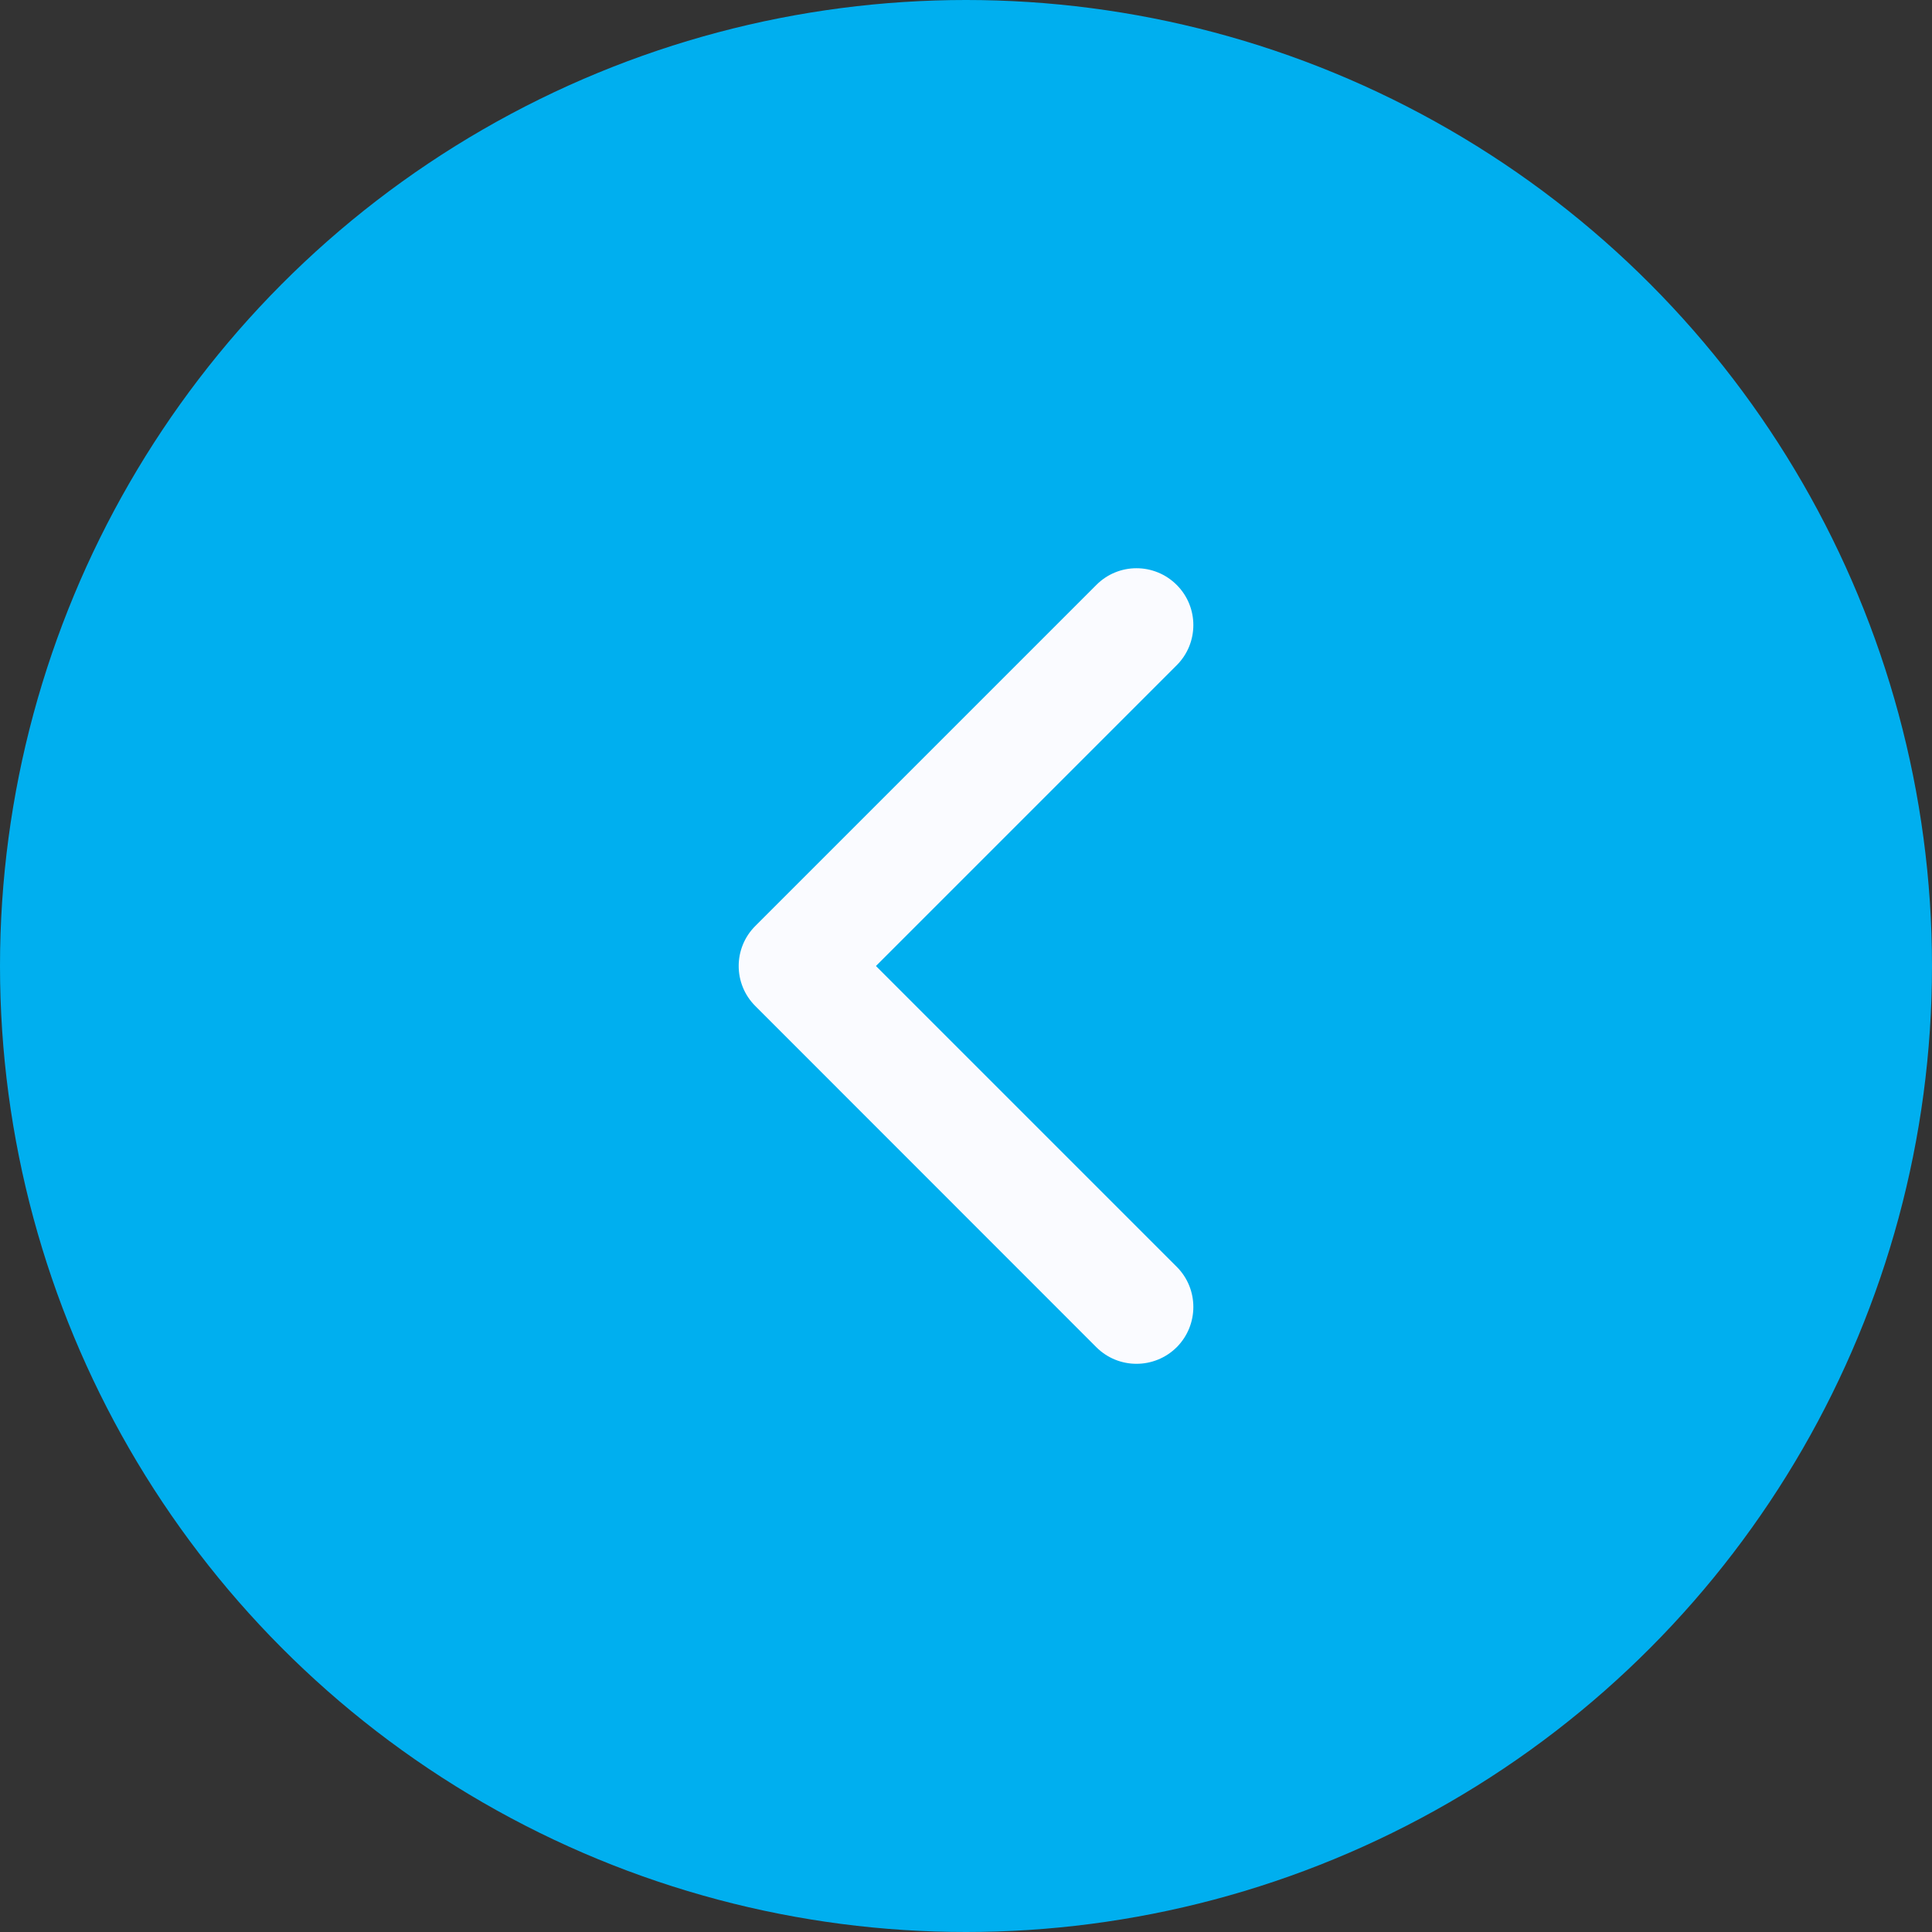
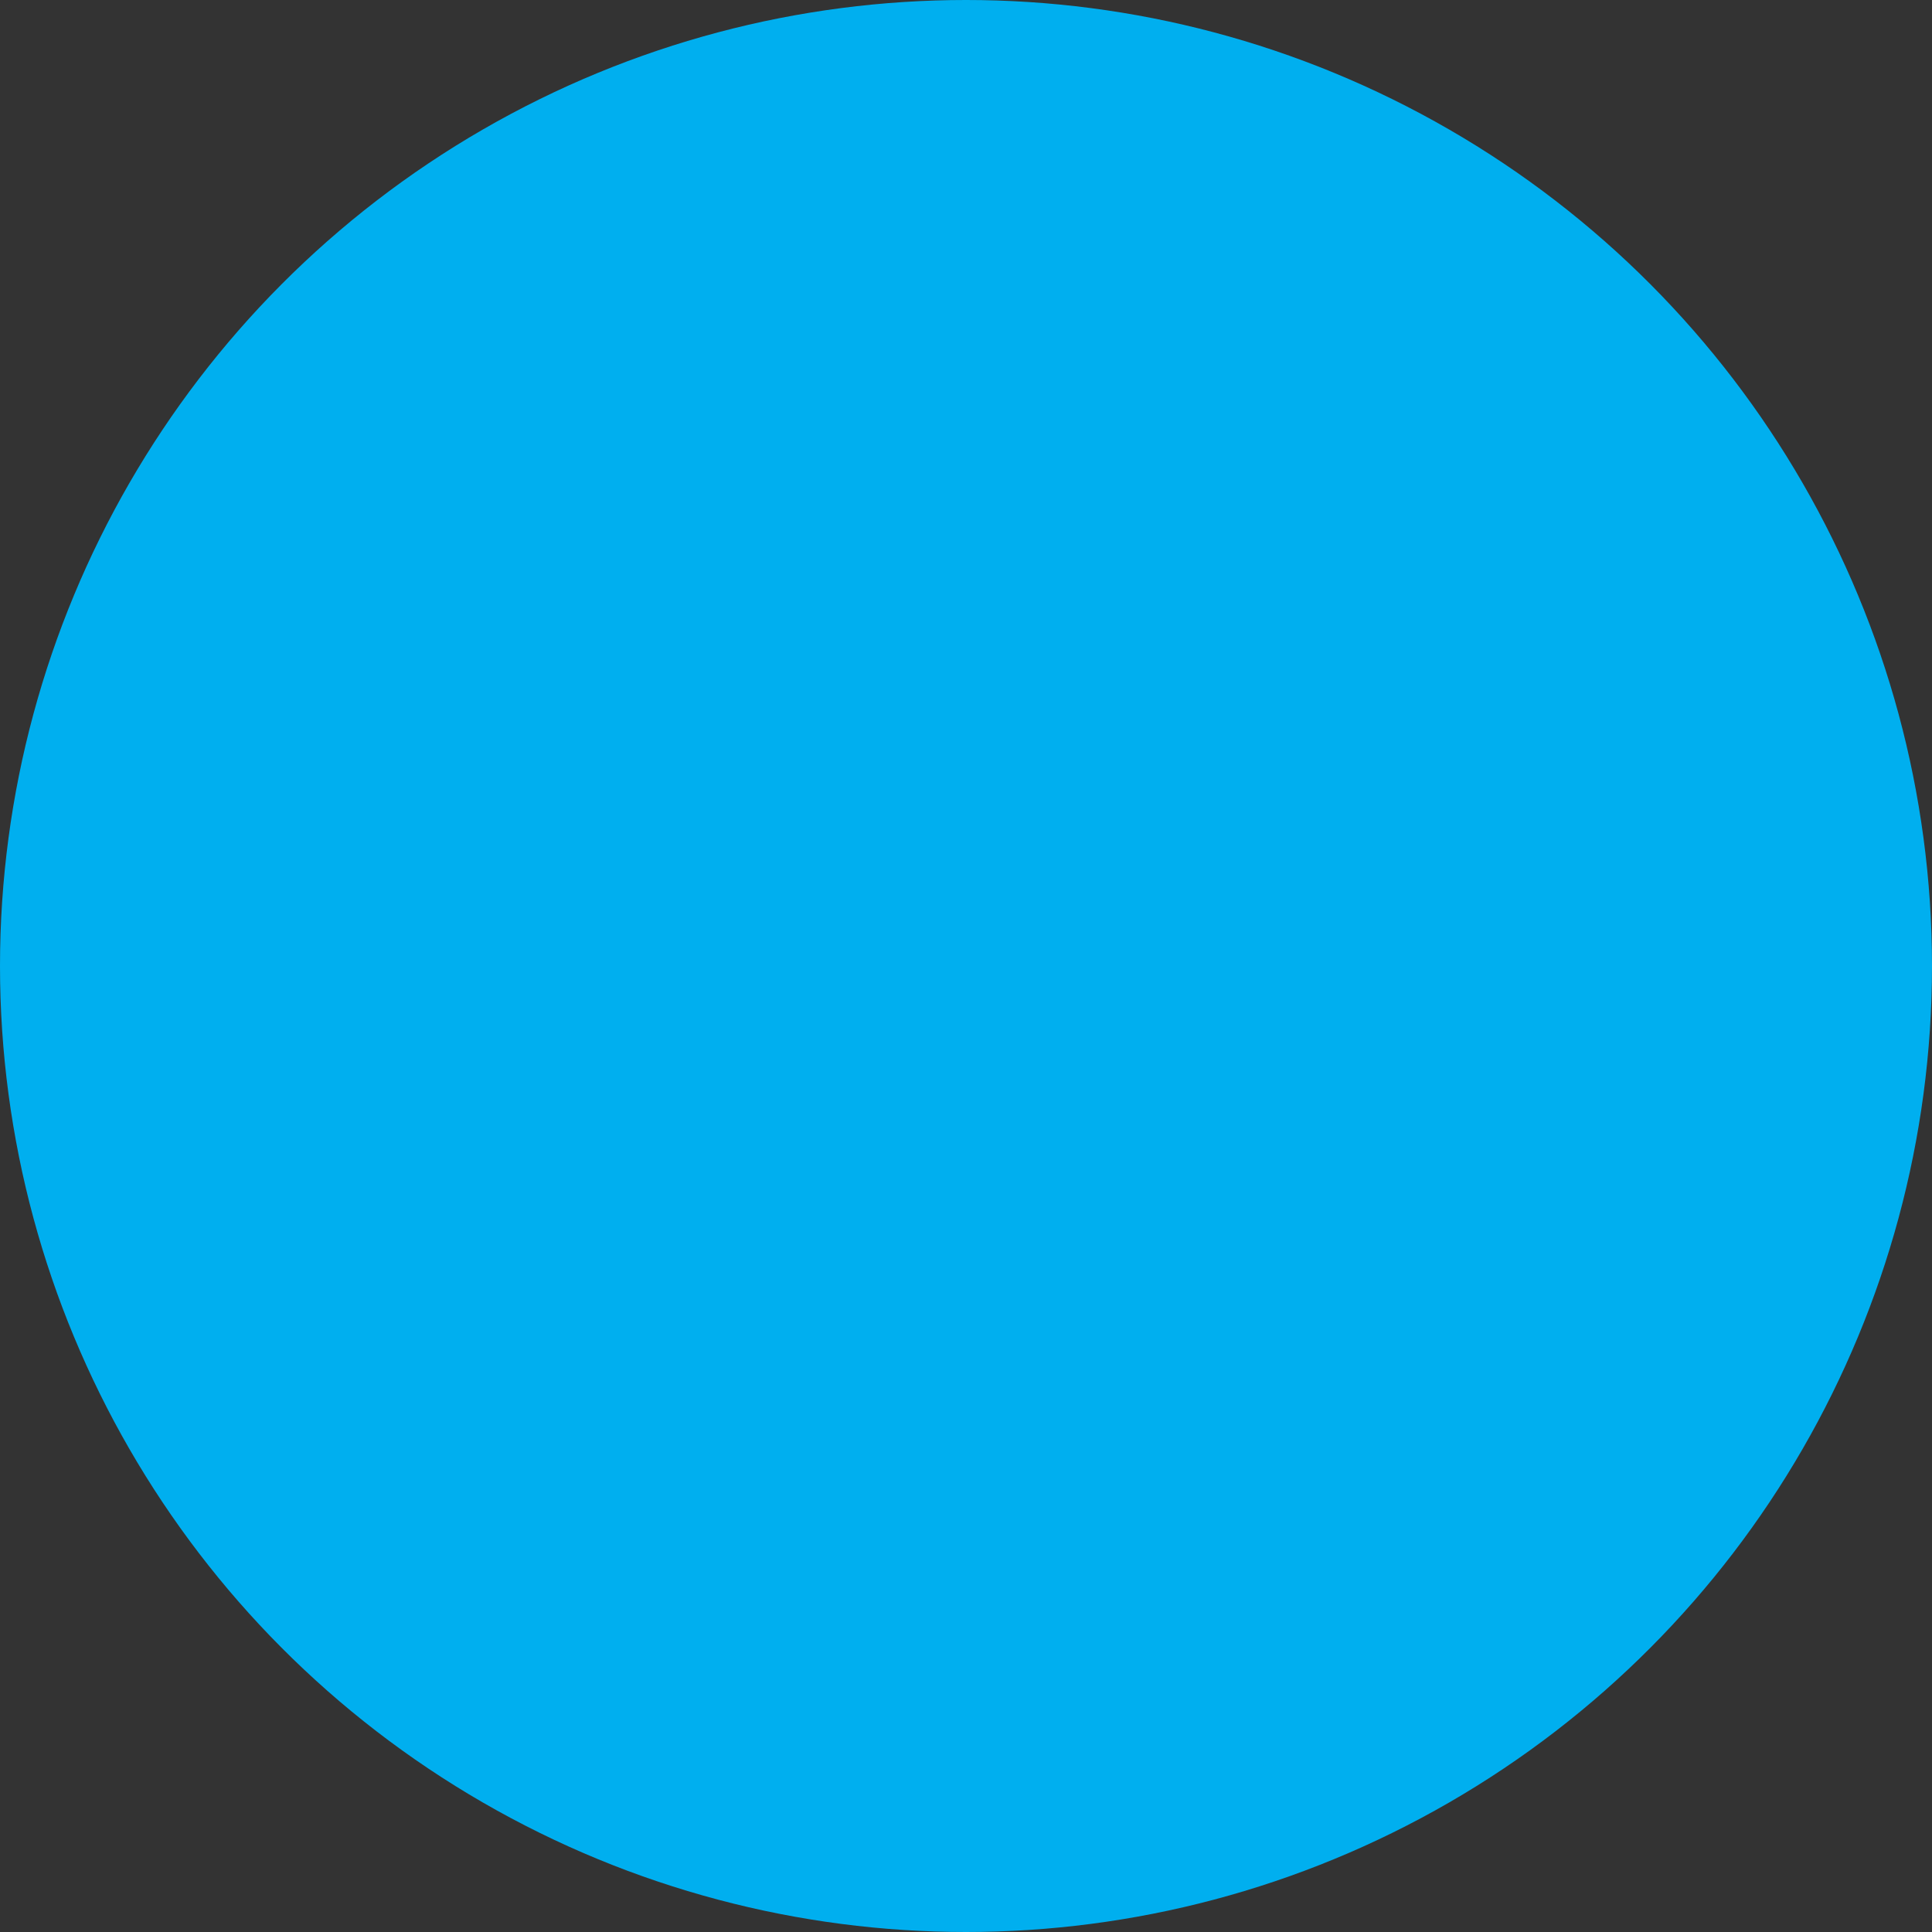
<svg xmlns="http://www.w3.org/2000/svg" width="13" height="13" viewBox="0 0 13 13" fill="none">
  <rect x="0" y="0" width="13" height="13" fill="#333333" stroke="none" />
  <circle cx="6.5" cy="6.5" r="6.5" transform="matrix(-1 0 0 1 13 0)" fill="#00AFEF" />
-   <path fill-rule="evenodd" clip-rule="evenodd" d="M7.918 3.936C7.768 3.786 7.526 3.786 7.377 3.936L5.083 6.23C4.933 6.379 4.933 6.621 5.083 6.77L7.377 9.065C7.526 9.214 7.768 9.214 7.918 9.065C8.067 8.915 8.067 8.673 7.918 8.524L5.894 6.5L7.918 4.476C8.067 4.327 8.067 4.085 7.918 3.936Z" fill="#FAFBFF" />
</svg>